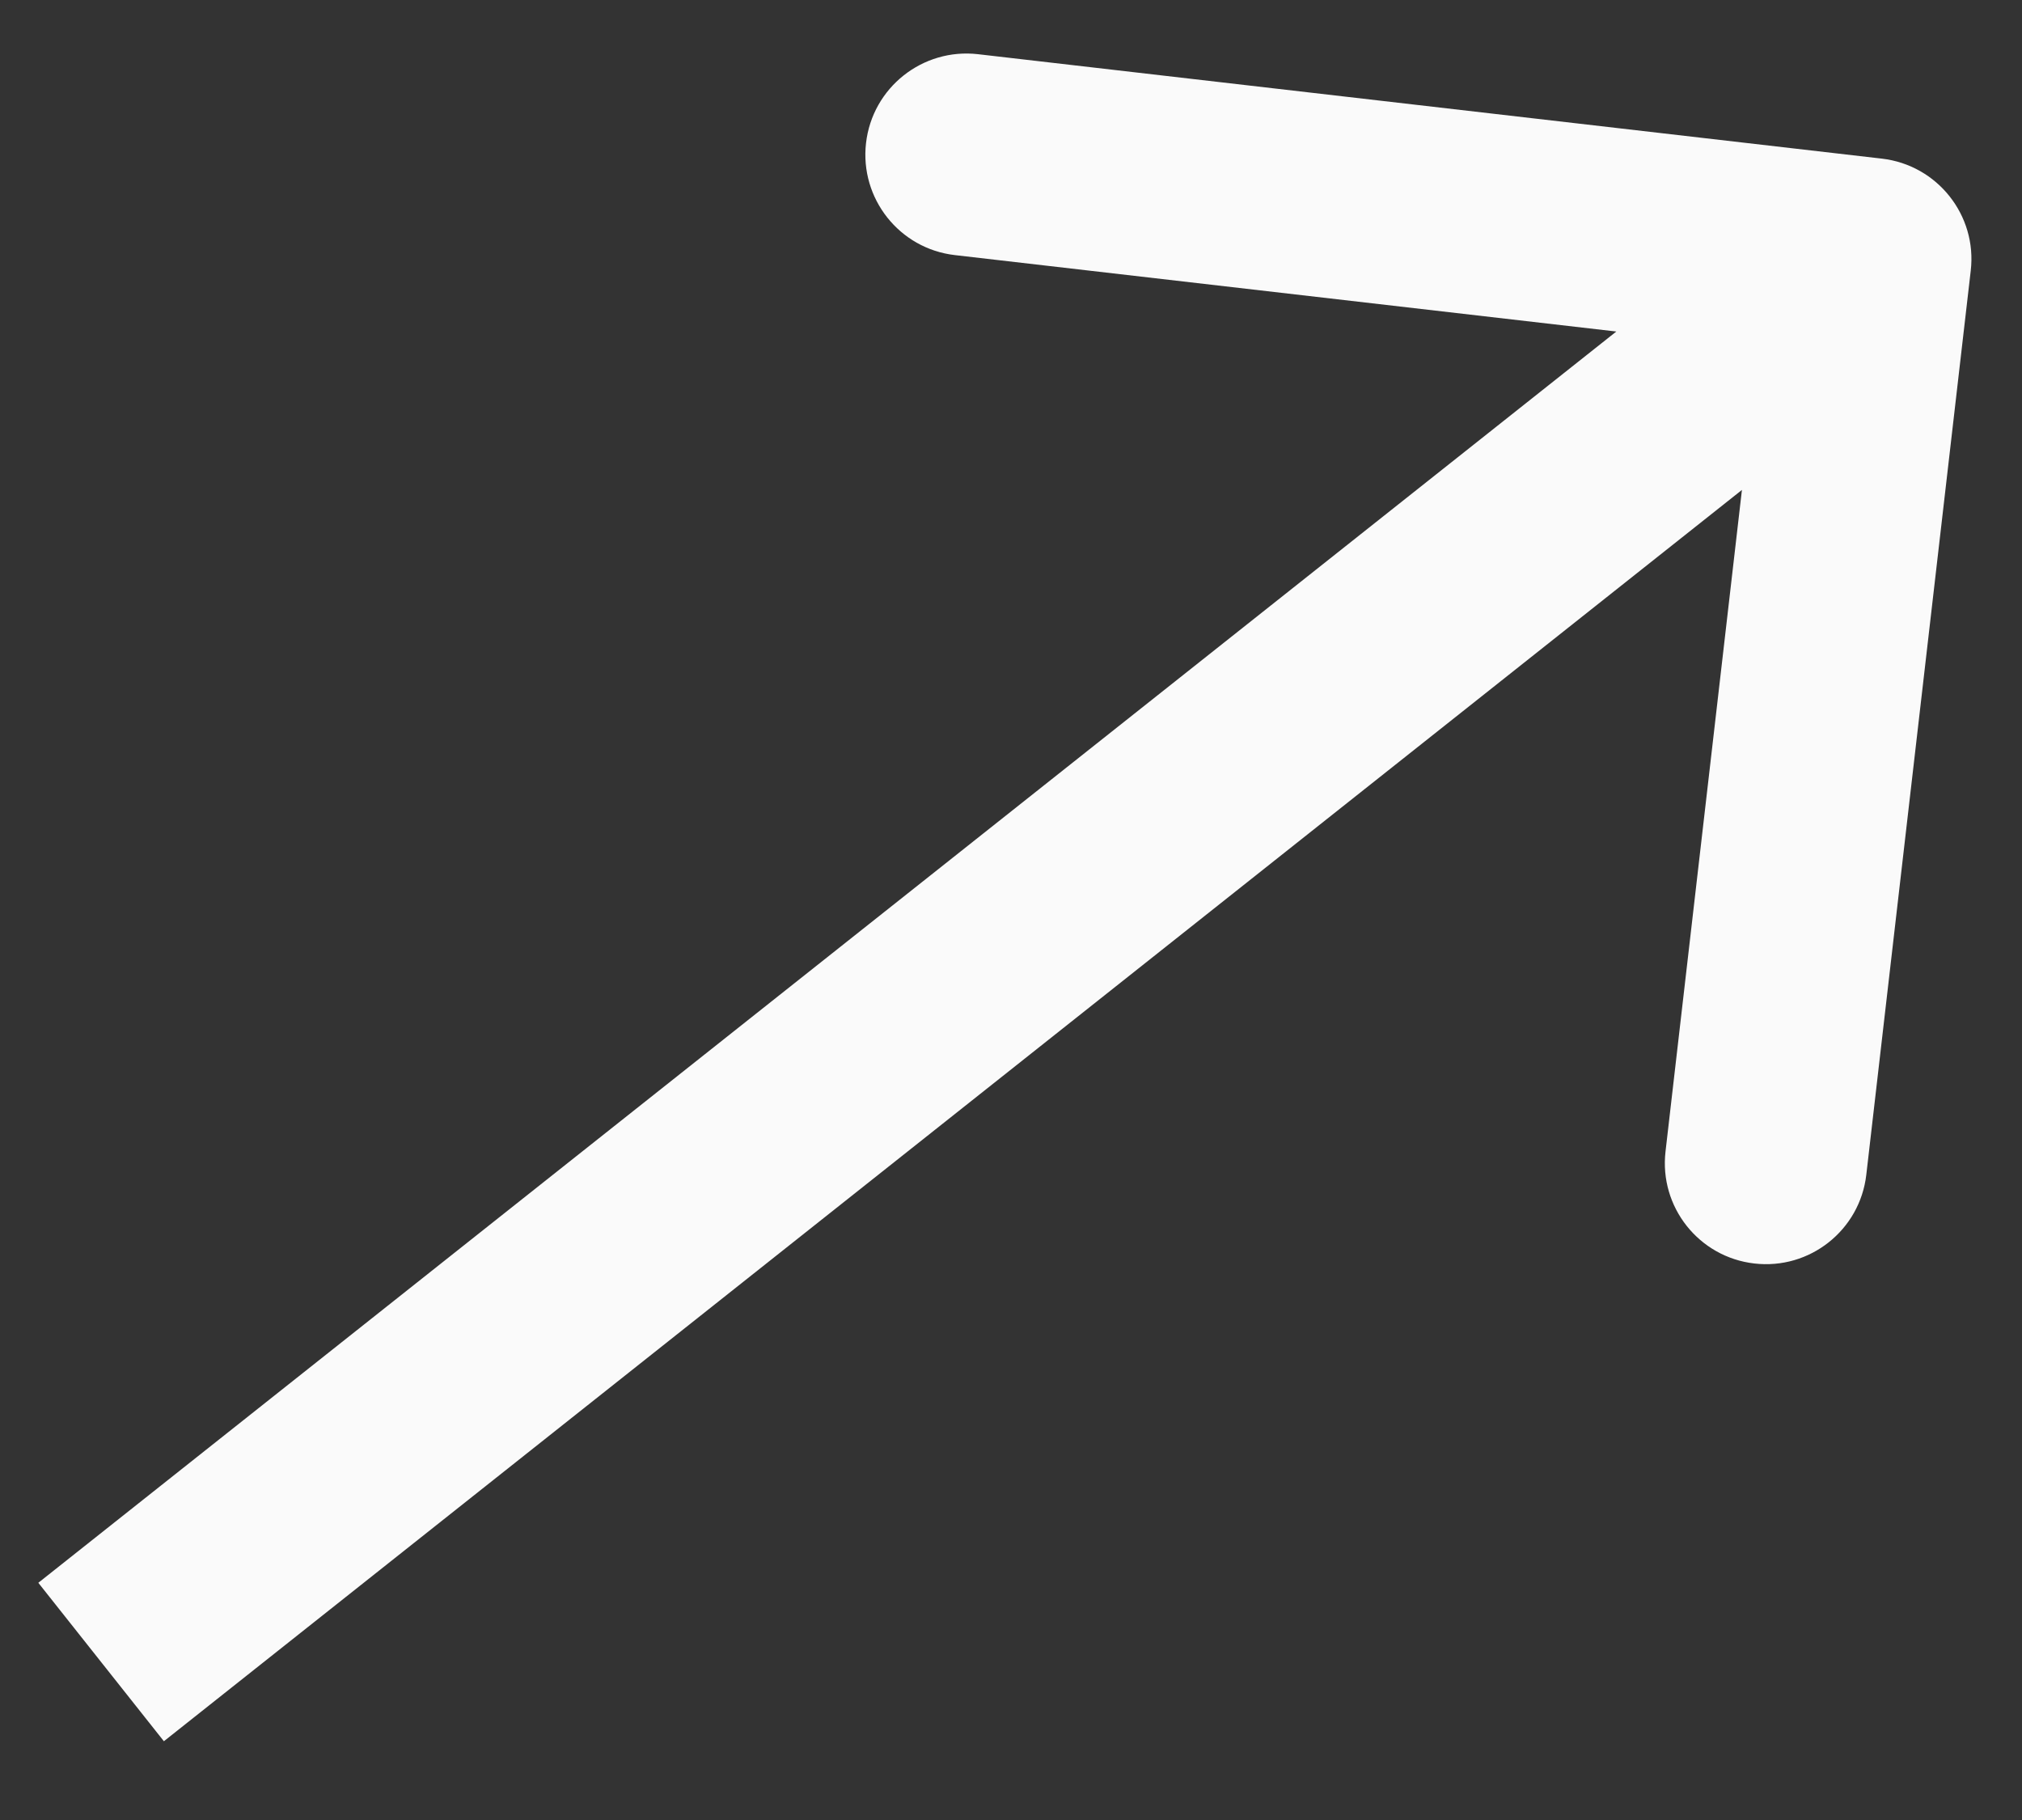
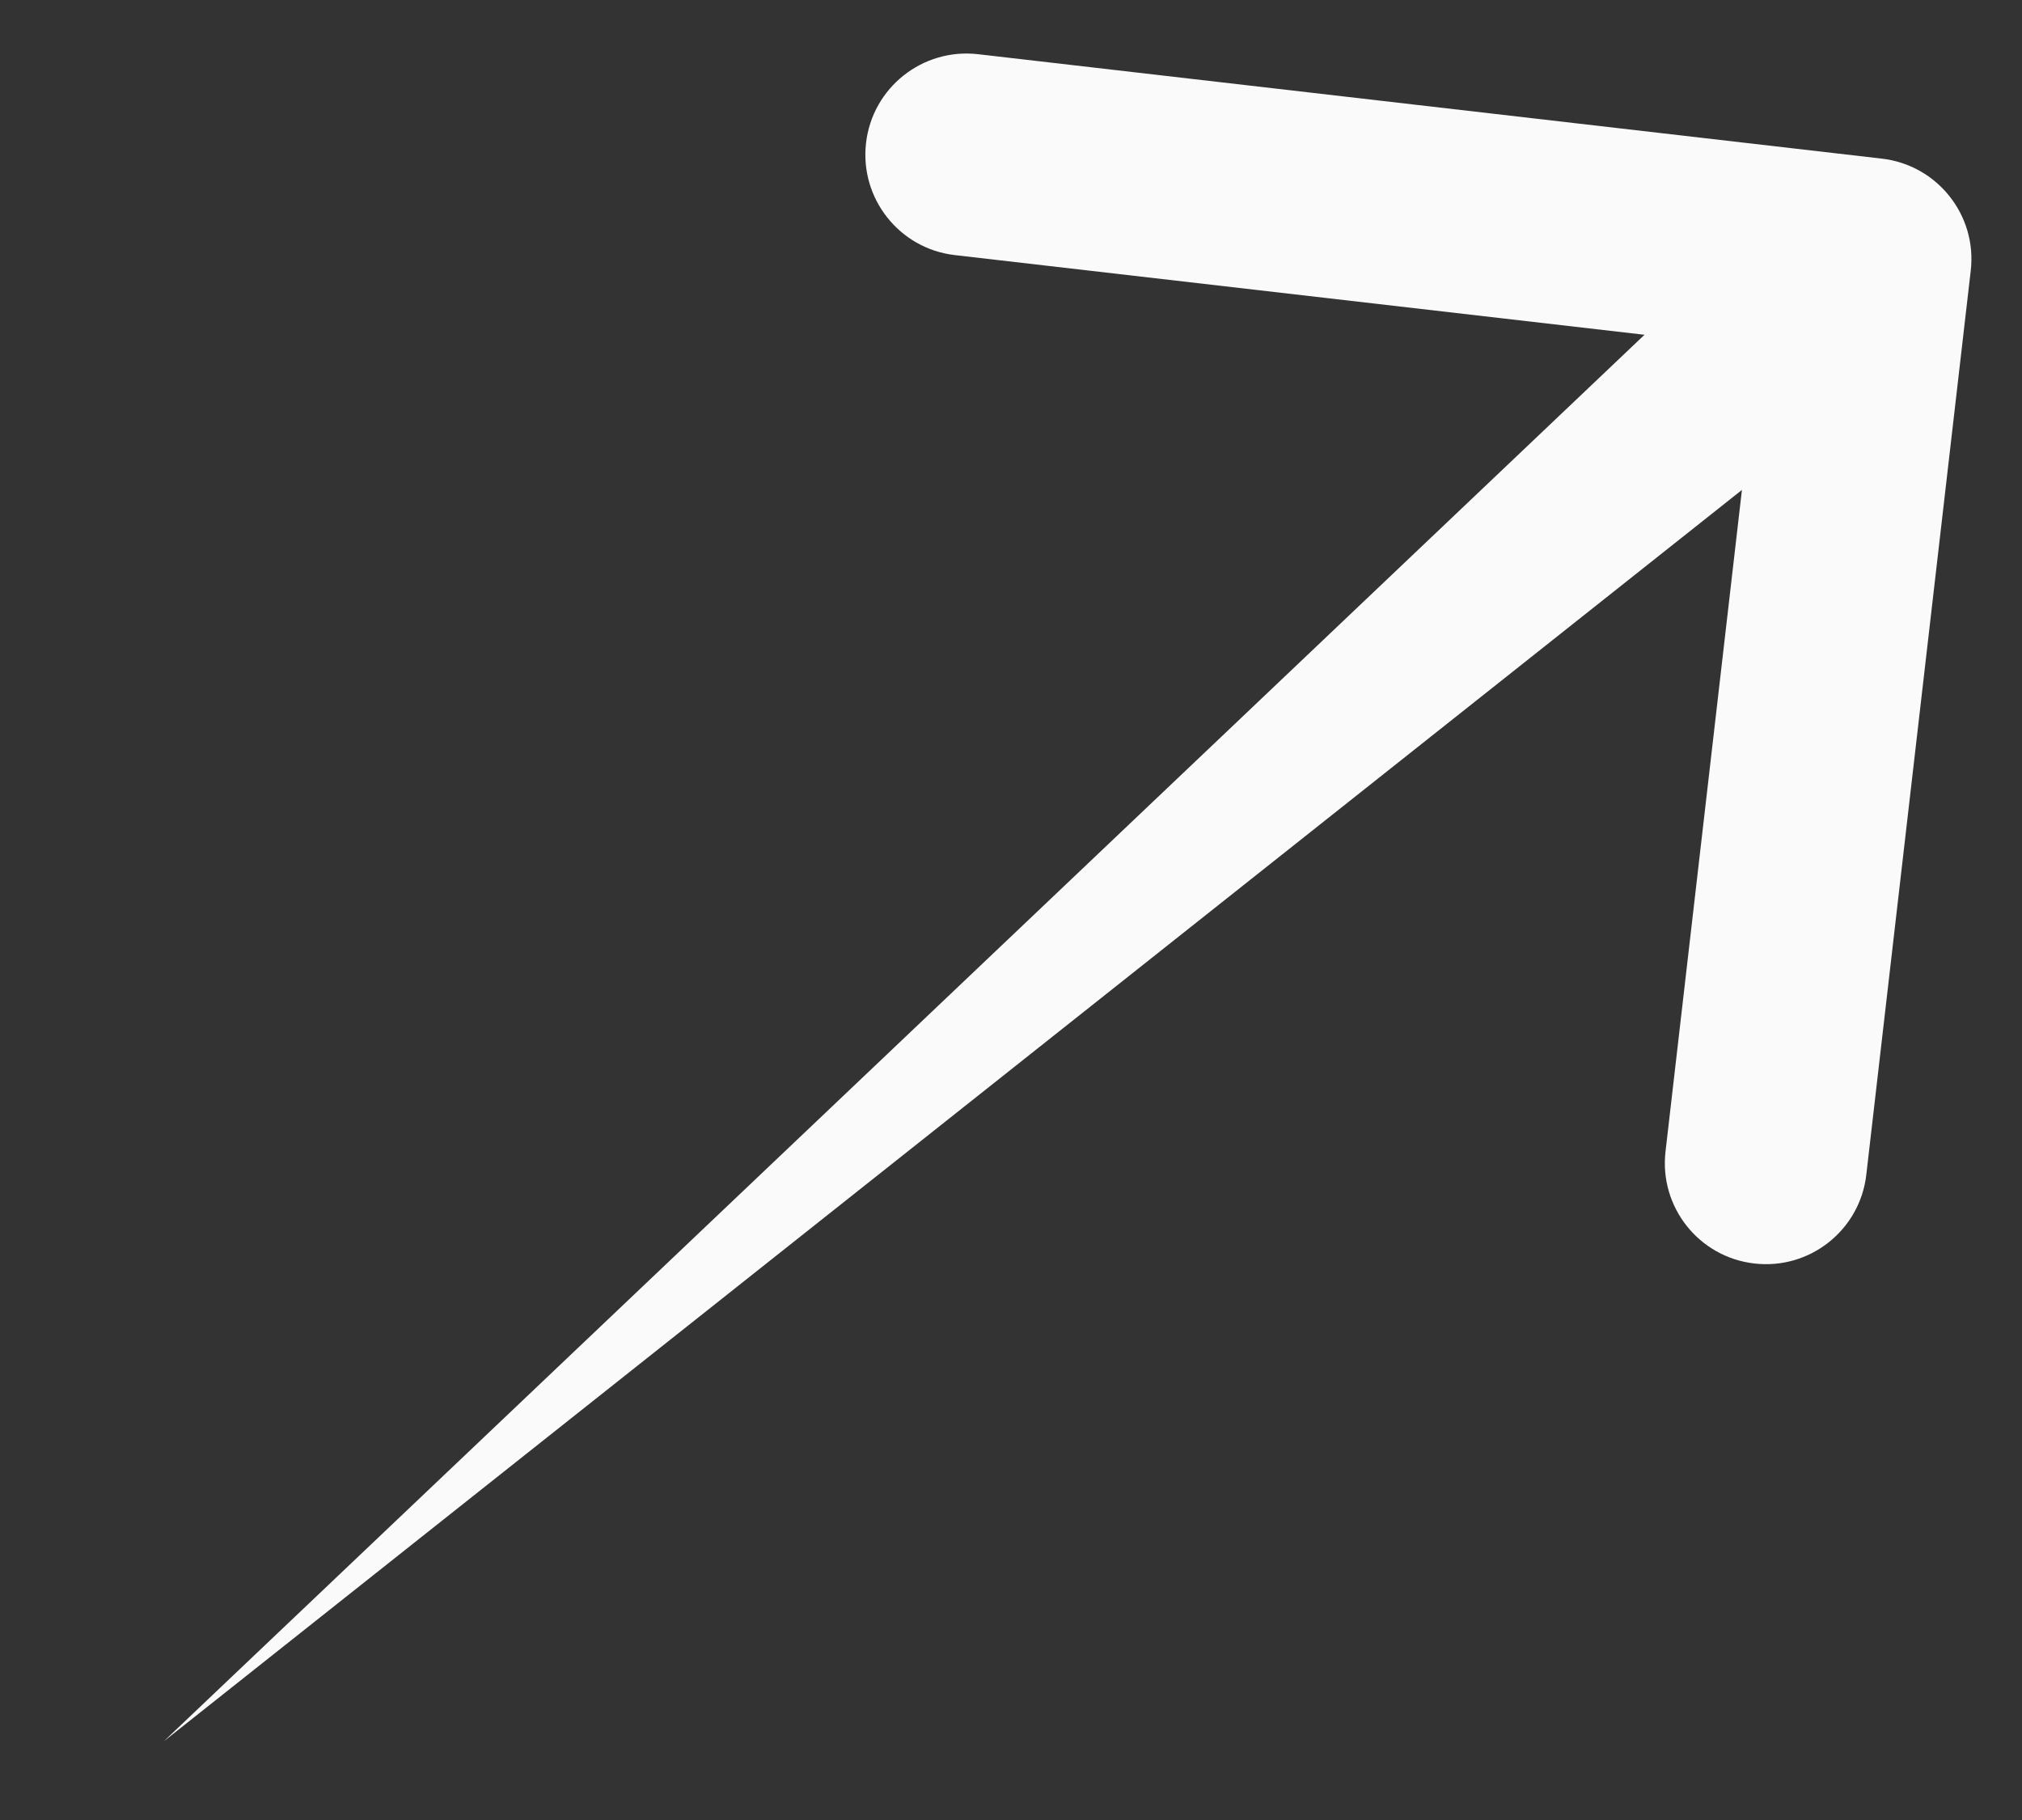
<svg xmlns="http://www.w3.org/2000/svg" width="20" height="18" viewBox="0 0 20 18" fill="none">
  <rect x="0" y="0" width="20" height="18" fill="#333333" stroke="none" />
-   <path d="M19.493 2.677C19.557 2.129 19.163 1.633 18.615 1.569L9.674 0.536C9.126 0.473 8.629 0.866 8.566 1.415C8.503 1.963 8.896 2.46 9.445 2.523L17.392 3.441L16.474 11.388C16.41 11.937 16.804 12.433 17.352 12.496C17.901 12.56 18.397 12.166 18.46 11.618L19.493 2.677ZM1.621 17.221L19.121 3.346L17.879 1.779L0.379 15.654L1.621 17.221Z" fill="#FAFAFA" />
+   <path d="M19.493 2.677C19.557 2.129 19.163 1.633 18.615 1.569L9.674 0.536C9.126 0.473 8.629 0.866 8.566 1.415C8.503 1.963 8.896 2.46 9.445 2.523L17.392 3.441L16.474 11.388C16.41 11.937 16.804 12.433 17.352 12.496C17.901 12.56 18.397 12.166 18.46 11.618L19.493 2.677ZM1.621 17.221L19.121 3.346L17.879 1.779L1.621 17.221Z" fill="#FAFAFA" />
</svg>